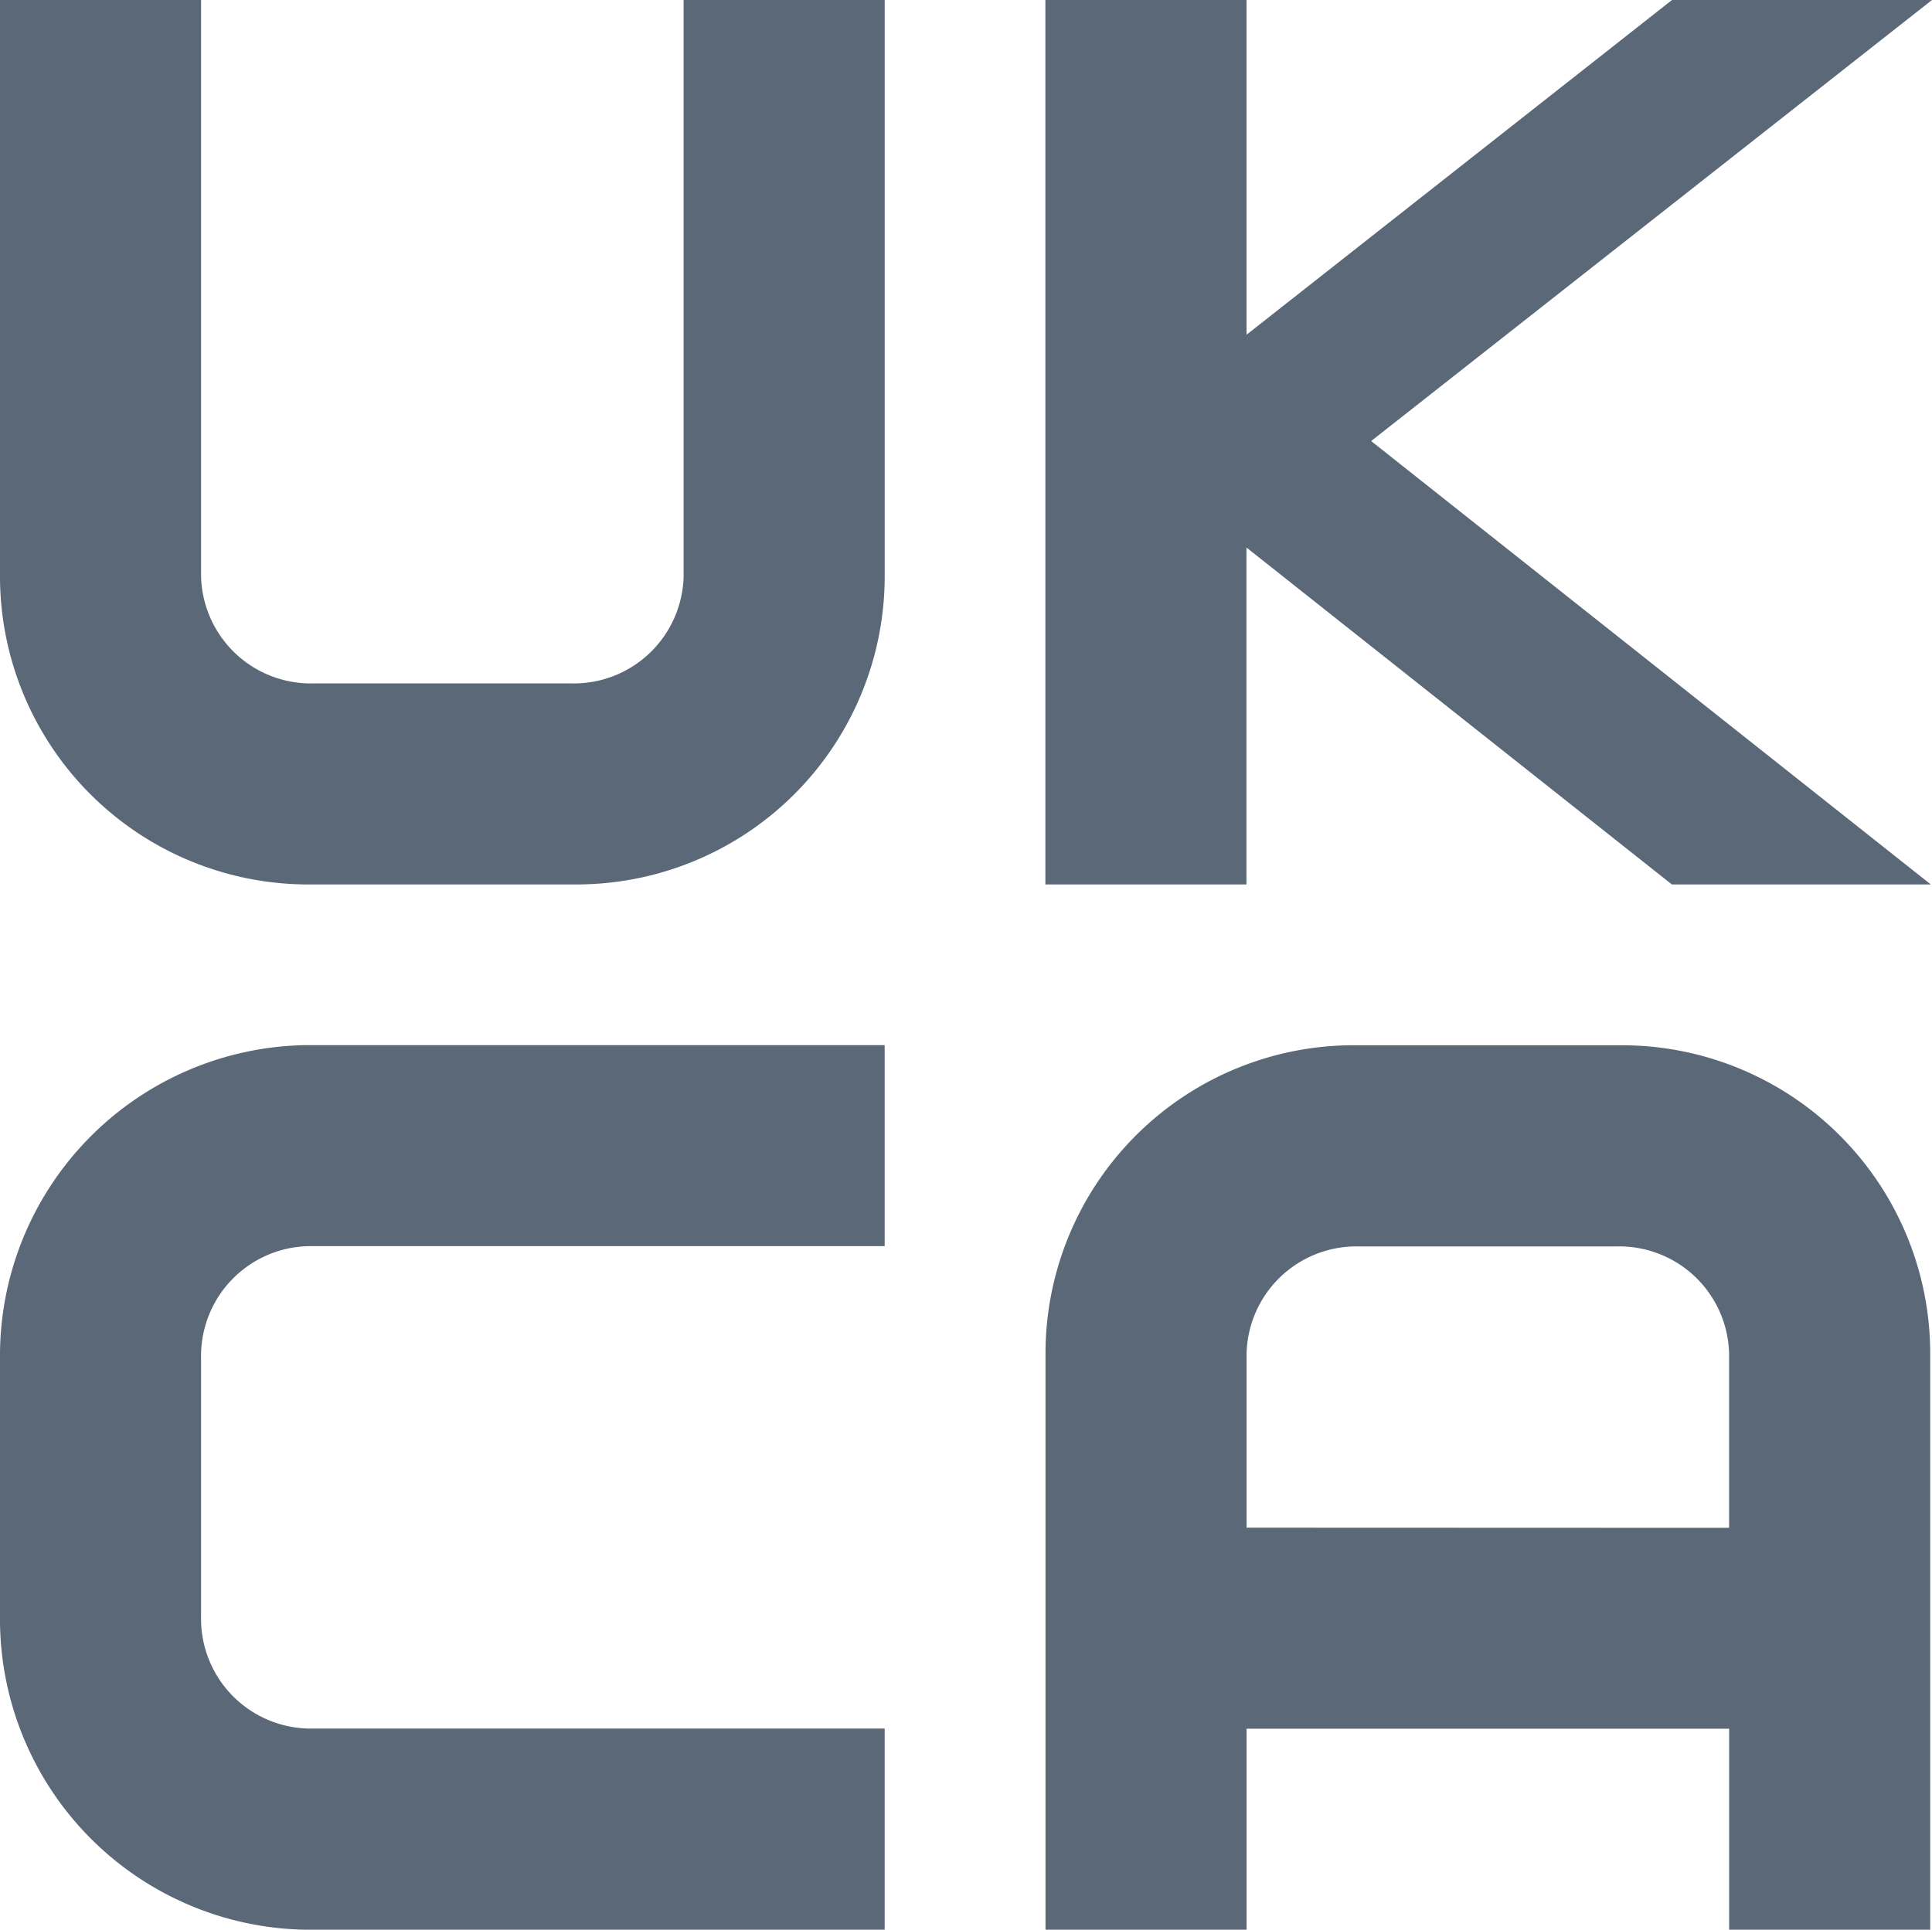
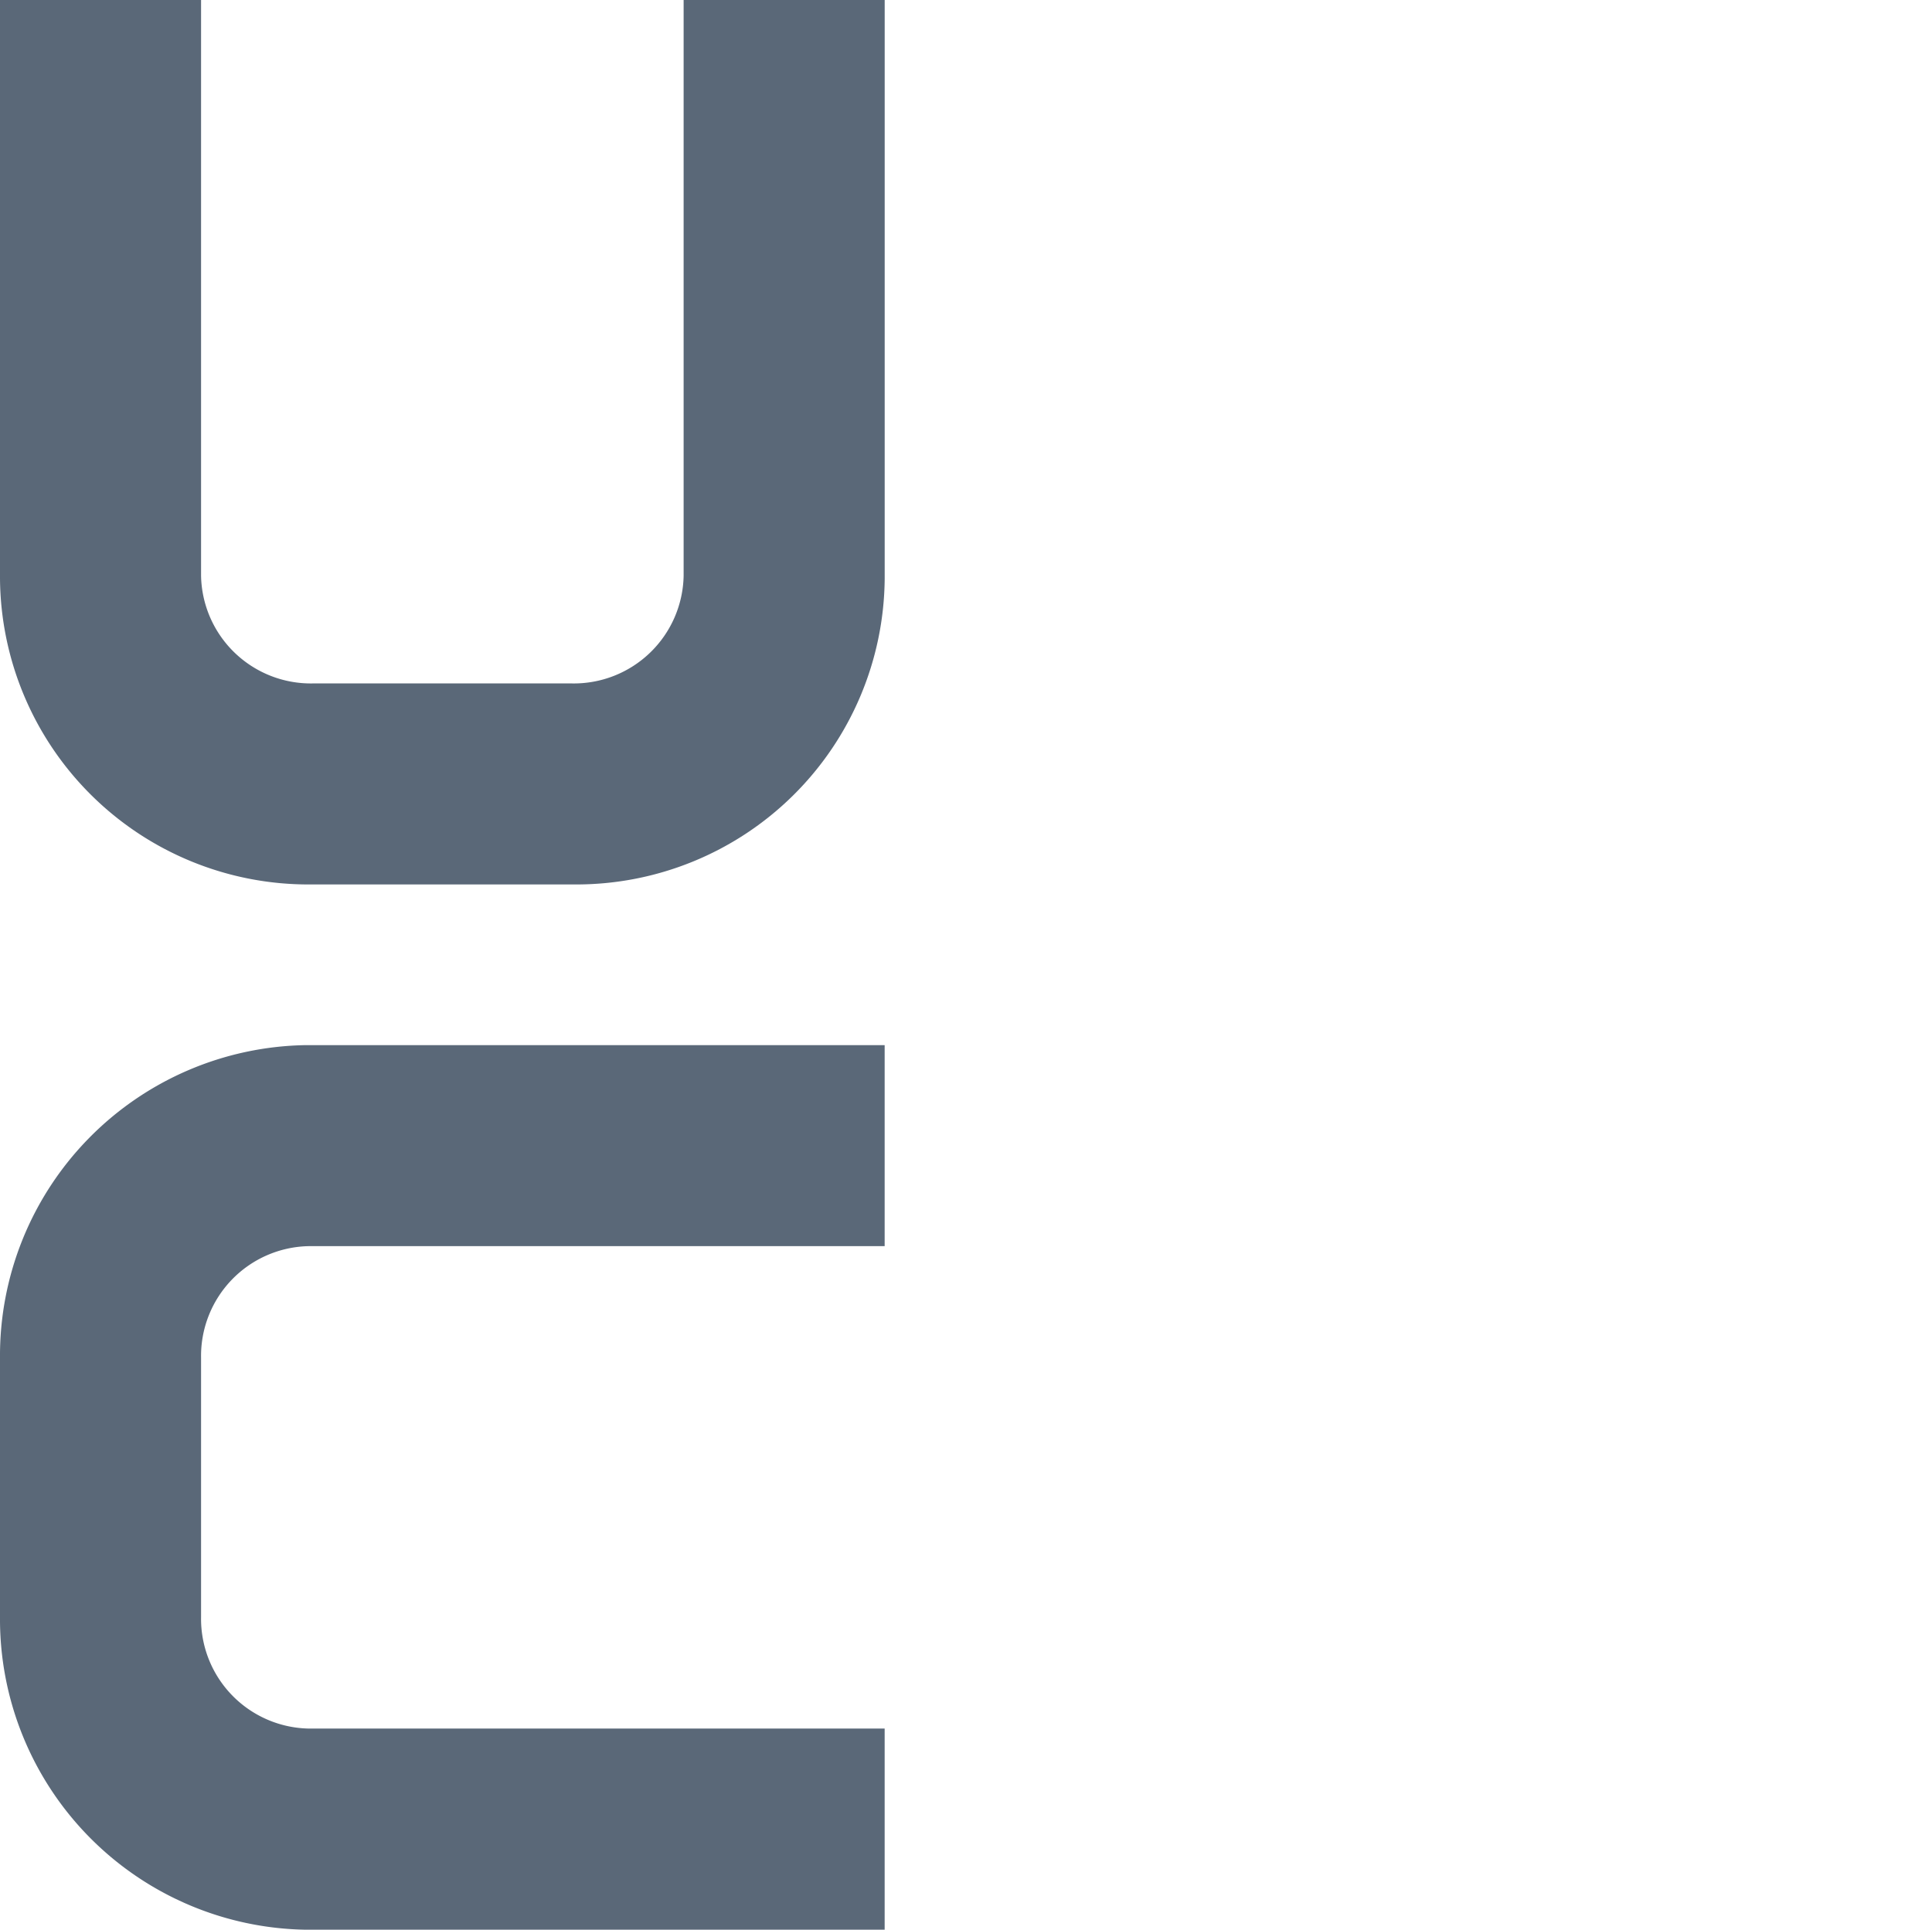
<svg xmlns="http://www.w3.org/2000/svg" id="Group_11834" data-name="Group 11834" width="56.932" height="56.878" viewBox="0 0 56.932 56.878">
  <defs>
    <clipPath id="clip-path">
      <rect id="Rectangle_8213" data-name="Rectangle 8213" width="56.932" height="56.878" fill="#5a6878" />
    </clipPath>
  </defs>
  <g id="Group_11833" data-name="Group 11833" clip-path="url(#clip-path)">
    <path id="Path_49596" data-name="Path 49596" d="M16.932,26.07H9.137A9.087,9.087,0,0,1,0,17.055V0H5.925V16.975a3.236,3.236,0,0,0,3.292,3.17h7.636a3.236,3.236,0,0,0,3.292-3.17V0h5.925V17.055a9.087,9.087,0,0,1-9.137,9.015" transform="translate(0 -0.001)" fill="#5a6878" />
-     <path id="Path_49597" data-name="Path 49597" d="M300.827,0h-7.662L280.628,9.866V0H274.7V26.069h5.925V16.138l12.536,9.931h7.63L284.3,13Z" transform="translate(-243.895 0)" fill="#5a6878" />
    <path id="Path_49598" data-name="Path 49598" d="M26.069,300.773H9.015A9.156,9.156,0,0,1,0,291.556v-7.635A9.156,9.156,0,0,1,9.015,274.7H26.069v5.925H9.095a3.236,3.236,0,0,0-3.17,3.292v7.635a3.236,3.236,0,0,0,3.17,3.292H26.069Z" transform="translate(0 -243.895)" fill="#5a6878" />
-     <path id="Path_49599" data-name="Path 49599" d="M291.636,274.7h-7.795a9.087,9.087,0,0,0-9.137,9.015V300.77h5.925v-5.925h14.22v5.925h5.925V283.716a9.087,9.087,0,0,0-9.137-9.015M280.629,288.92V283.8a3.236,3.236,0,0,1,3.292-3.17h7.635a3.236,3.236,0,0,1,3.292,3.17v5.125Z" transform="translate(-243.895 -243.892)" fill="#5a6878" />
  </g>
</svg>